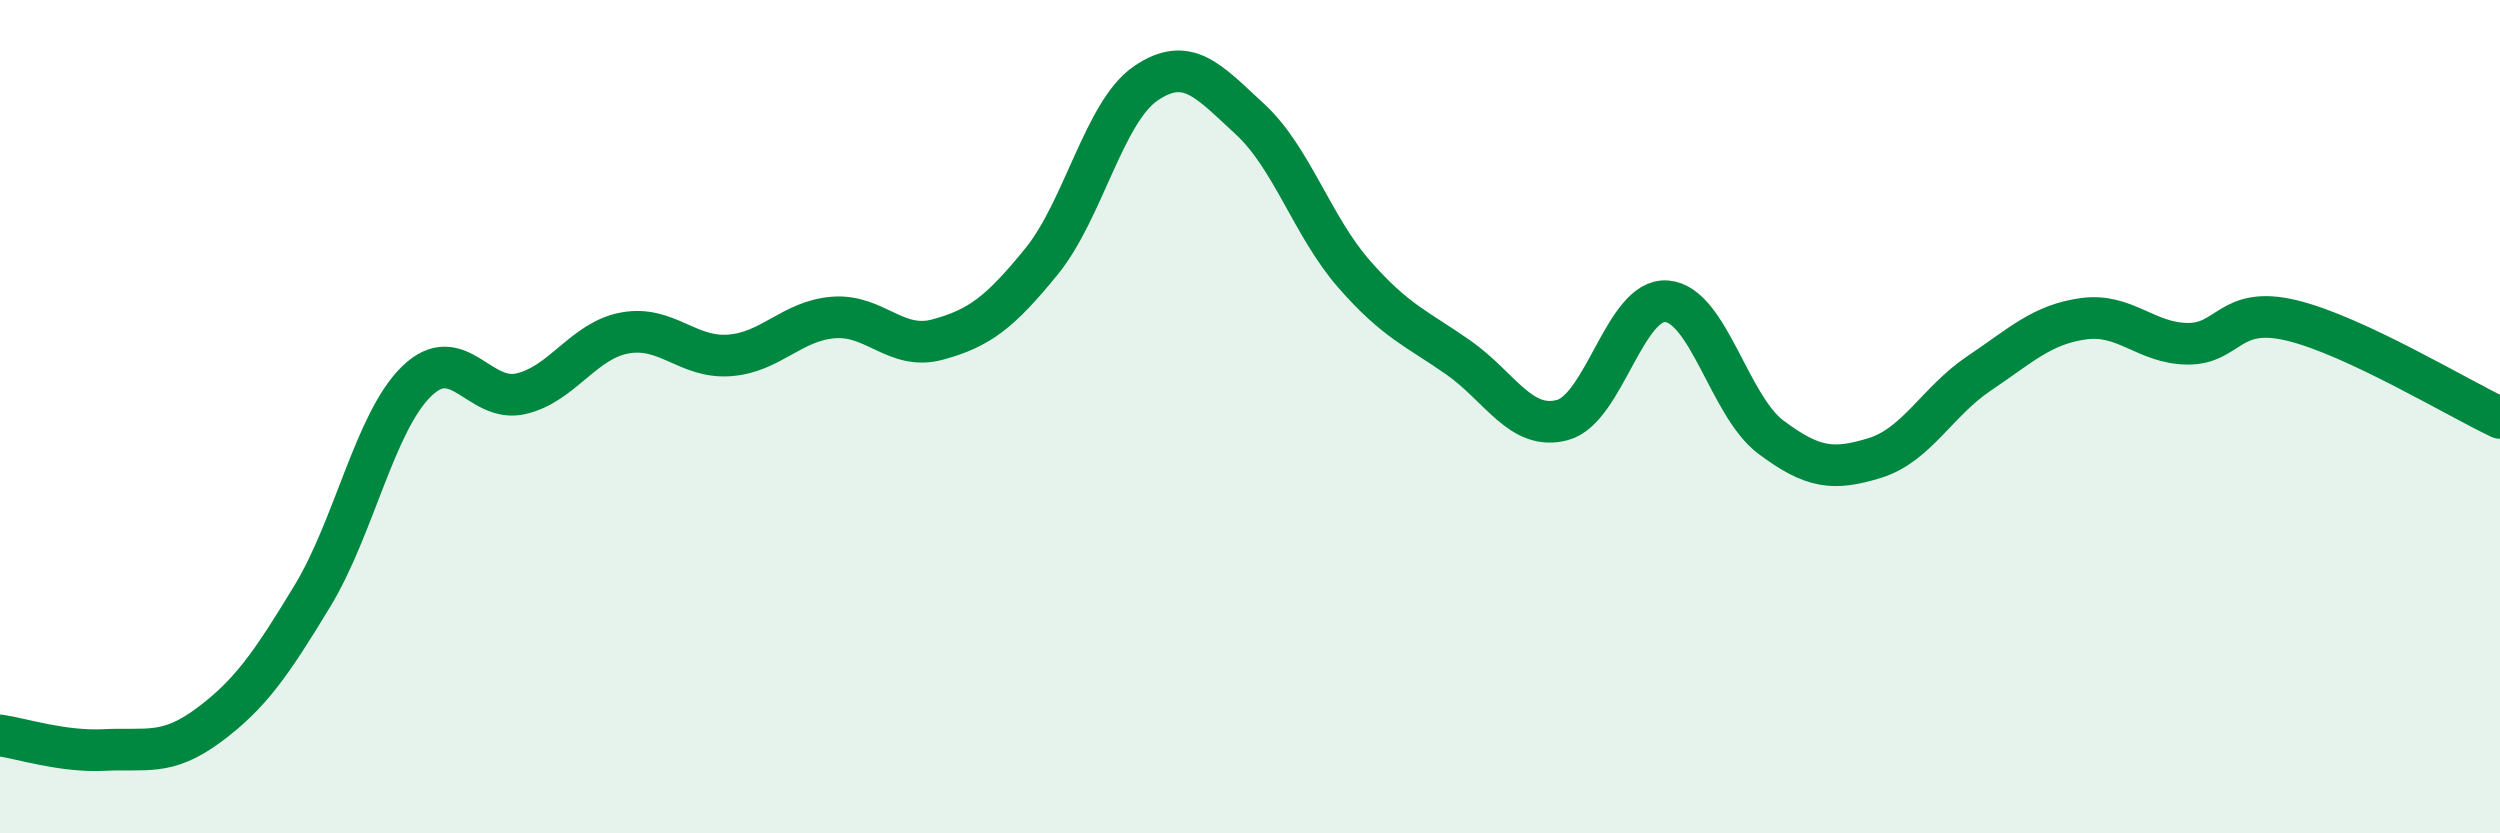
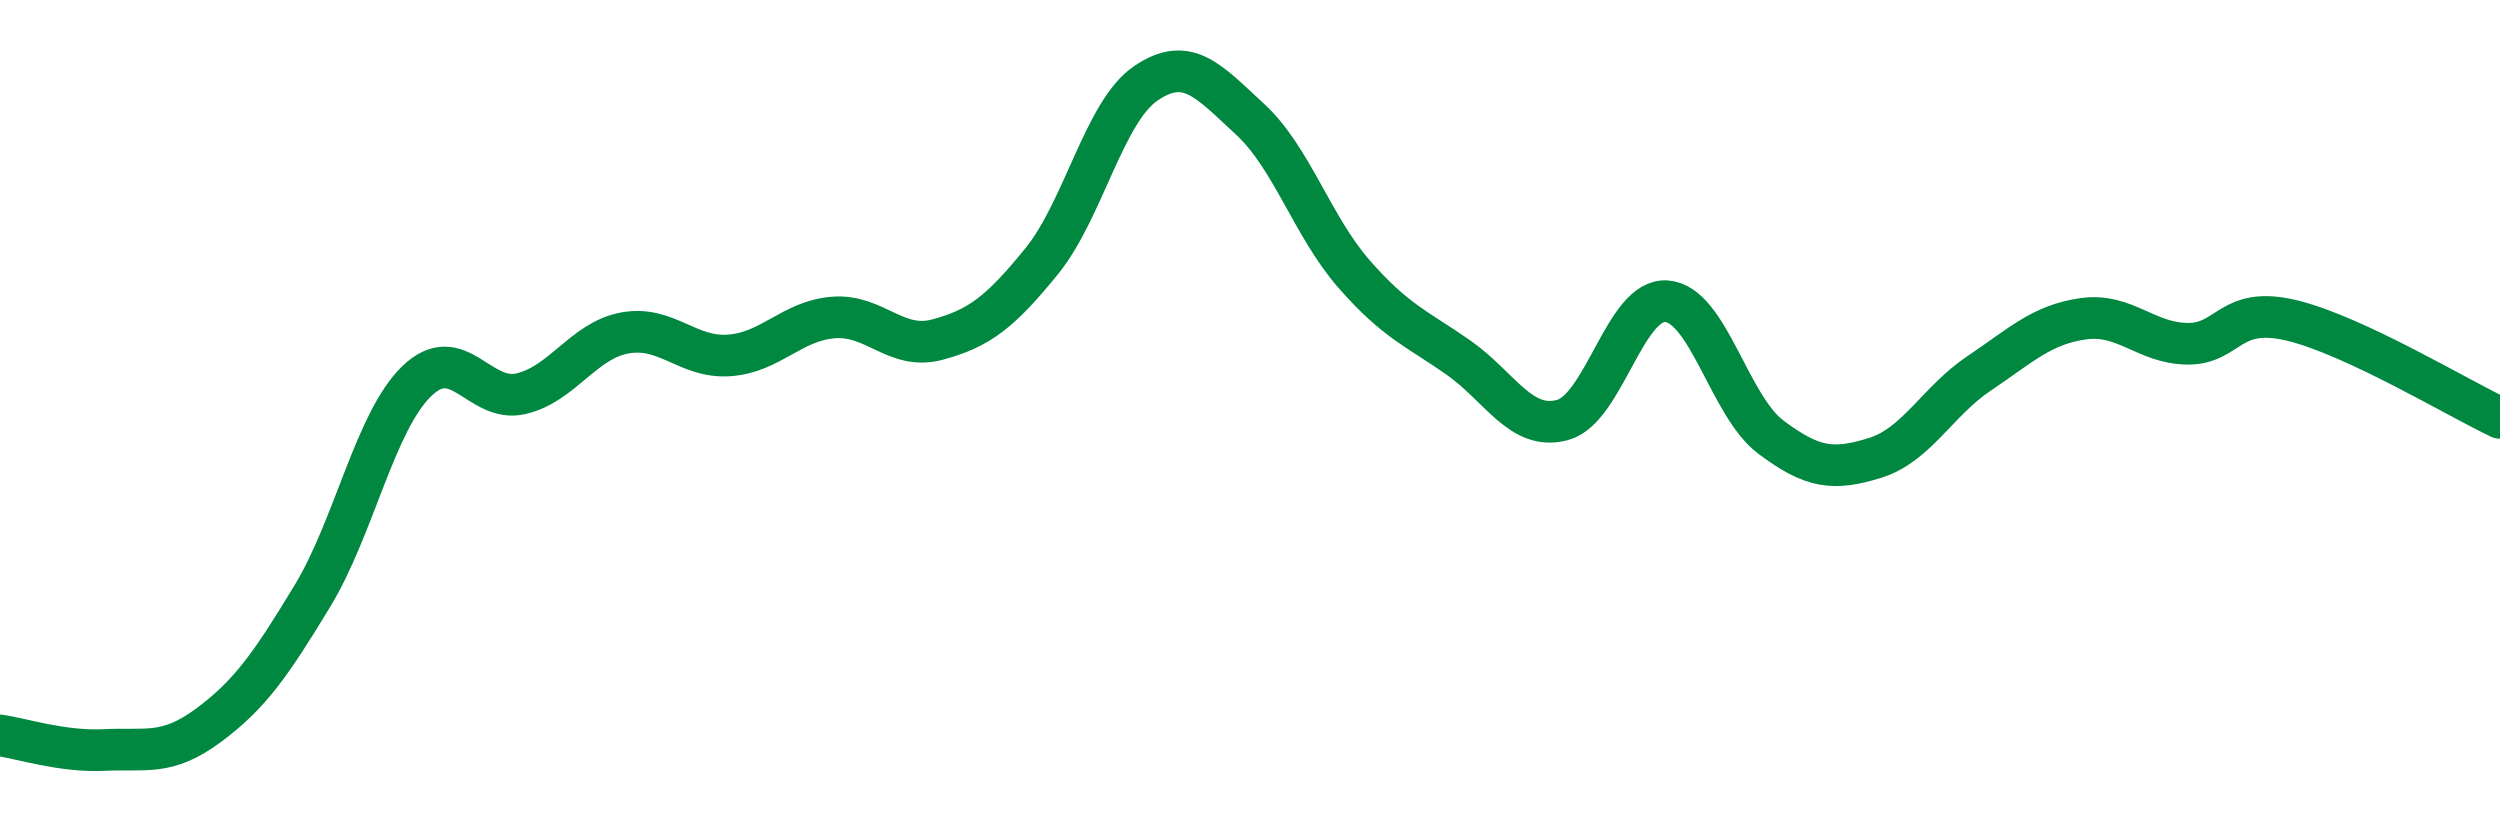
<svg xmlns="http://www.w3.org/2000/svg" width="60" height="20" viewBox="0 0 60 20">
-   <path d="M 0,17.65 C 0.5,17.72 1.5,18.05 2.5,18 C 3.5,17.95 4,18.15 5,17.41 C 6,16.67 6.5,15.95 7.5,14.3 C 8.5,12.65 9,10.12 10,9.15 C 11,8.18 11.5,9.68 12.5,9.45 C 13.5,9.22 14,8.17 15,7.99 C 16,7.81 16.5,8.6 17.5,8.53 C 18.5,8.46 19,7.7 20,7.62 C 21,7.54 21.5,8.42 22.5,8.15 C 23.5,7.88 24,7.5 25,6.27 C 26,5.04 26.5,2.68 27.5,2 C 28.5,1.32 29,1.94 30,2.86 C 31,3.78 31.5,5.44 32.5,6.58 C 33.5,7.72 34,7.88 35,8.58 C 36,9.28 36.5,10.35 37.5,10.08 C 38.5,9.81 39,7.15 40,7.23 C 41,7.31 41.5,9.74 42.5,10.49 C 43.5,11.24 44,11.3 45,10.99 C 46,10.68 46.5,9.63 47.5,8.96 C 48.5,8.29 49,7.79 50,7.65 C 51,7.51 51.5,8.24 52.5,8.25 C 53.5,8.26 53.5,7.33 55,7.69 C 56.5,8.05 59,9.56 60,10.03L60 20L0 20Z" fill="#008740" opacity="0.1" stroke-linecap="round" stroke-linejoin="round" />
  <path d="M 0,17.65 C 0.5,17.72 1.5,18.05 2.5,18 C 3.5,17.95 4,18.15 5,17.41 C 6,16.67 6.5,15.95 7.5,14.3 C 8.5,12.65 9,10.12 10,9.15 C 11,8.18 11.5,9.68 12.5,9.45 C 13.5,9.22 14,8.17 15,7.99 C 16,7.81 16.5,8.6 17.5,8.53 C 18.5,8.46 19,7.7 20,7.62 C 21,7.54 21.5,8.42 22.5,8.15 C 23.5,7.88 24,7.5 25,6.27 C 26,5.04 26.5,2.68 27.5,2 C 28.5,1.32 29,1.94 30,2.86 C 31,3.78 31.5,5.44 32.5,6.58 C 33.5,7.72 34,7.88 35,8.58 C 36,9.28 36.5,10.35 37.5,10.08 C 38.5,9.81 39,7.15 40,7.23 C 41,7.31 41.5,9.74 42.5,10.49 C 43.5,11.24 44,11.3 45,10.99 C 46,10.68 46.5,9.63 47.5,8.96 C 48.5,8.29 49,7.79 50,7.65 C 51,7.51 51.5,8.24 52.5,8.25 C 53.5,8.26 53.5,7.33 55,7.69 C 56.5,8.05 59,9.56 60,10.03" stroke="#008740" stroke-width="1" fill="none" stroke-linecap="round" stroke-linejoin="round" />
</svg>